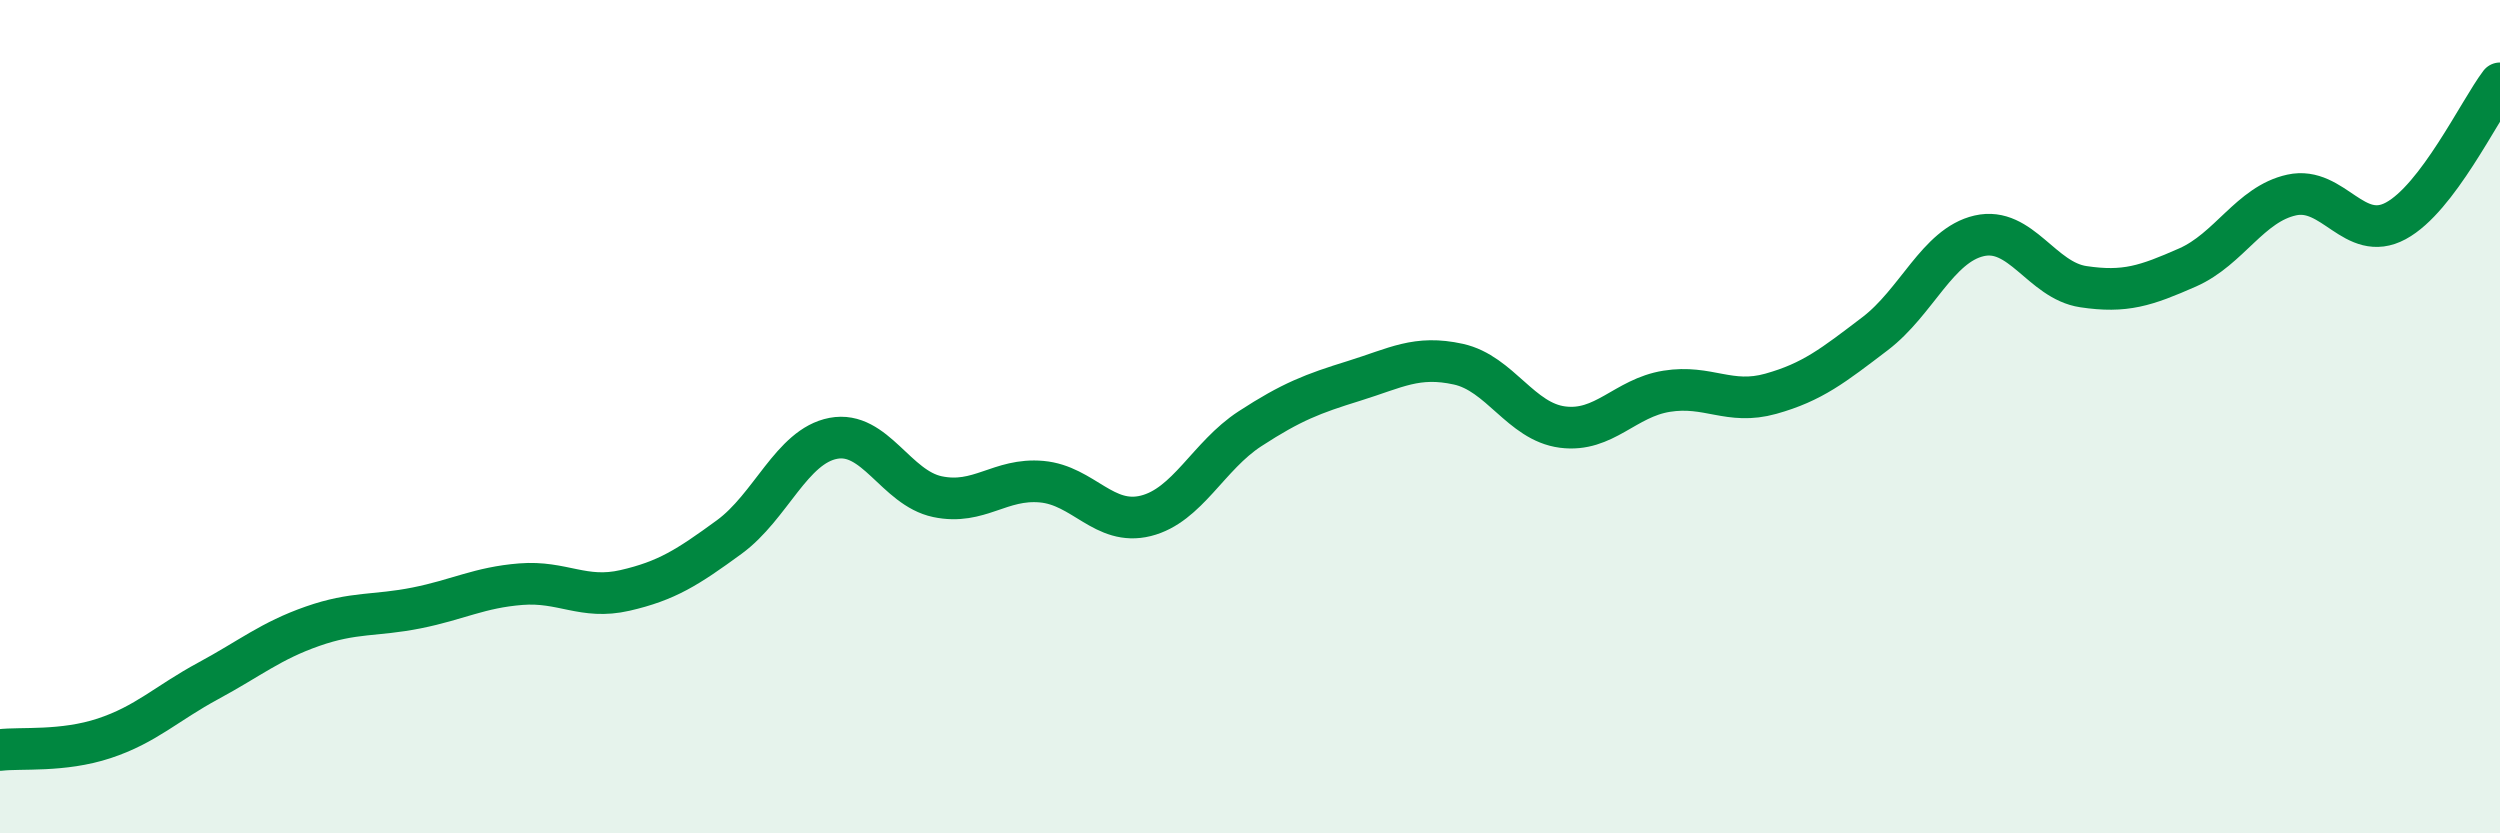
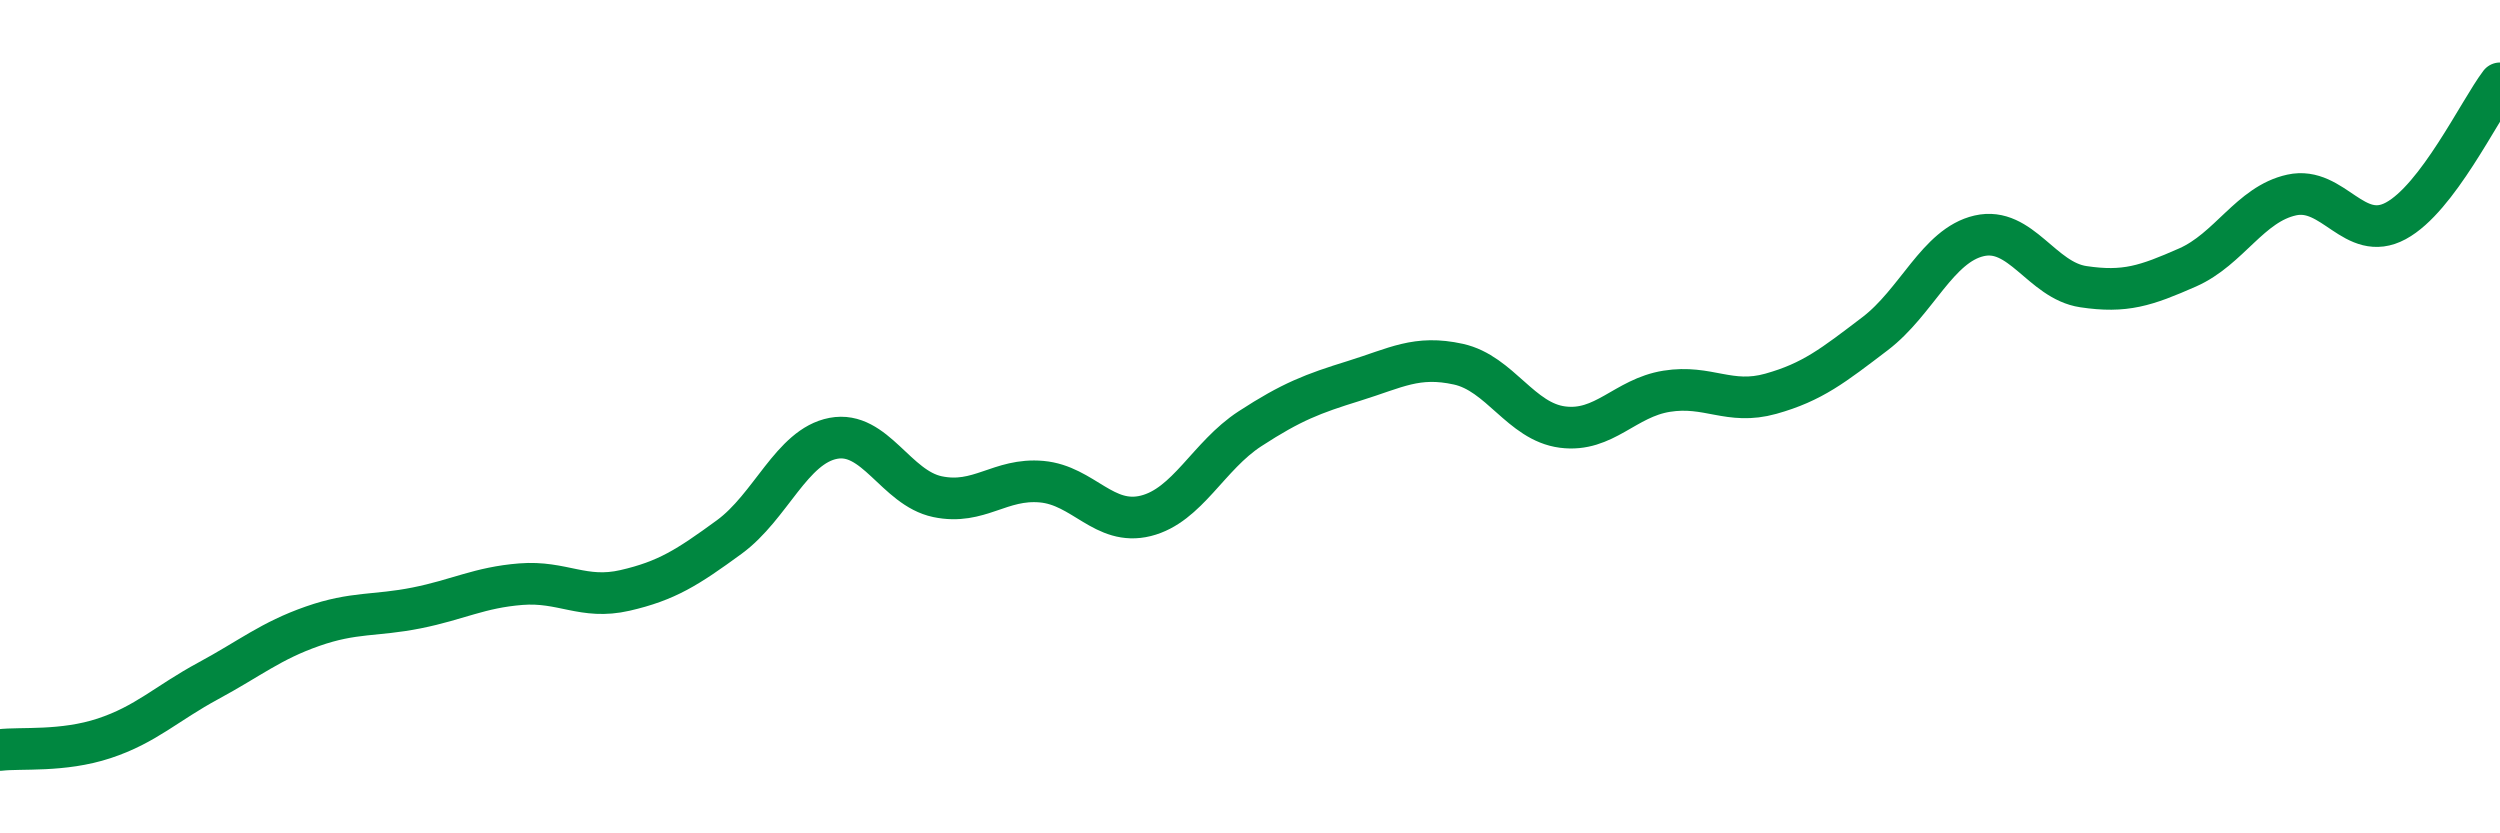
<svg xmlns="http://www.w3.org/2000/svg" width="60" height="20" viewBox="0 0 60 20">
-   <path d="M 0,18 C 0.5,17.94 1.5,18.05 2.5,17.72 C 3.5,17.39 4,16.88 5,16.34 C 6,15.8 6.5,15.38 7.5,15.03 C 8.5,14.68 9,14.79 10,14.59 C 11,14.39 11.5,14.1 12.5,14.02 C 13.5,13.94 14,14.4 15,14.17 C 16,13.94 16.5,13.62 17.5,12.89 C 18.5,12.16 19,10.71 20,10.52 C 21,10.33 21.5,11.71 22.5,11.92 C 23.5,12.13 24,11.47 25,11.56 C 26,11.65 26.5,12.63 27.5,12.38 C 28.5,12.13 29,10.94 30,10.29 C 31,9.64 31.5,9.45 32.5,9.14 C 33.5,8.83 34,8.52 35,8.74 C 36,8.96 36.5,10.12 37.5,10.25 C 38.5,10.38 39,9.55 40,9.39 C 41,9.23 41.5,9.73 42.5,9.45 C 43.5,9.17 44,8.77 45,8.01 C 46,7.25 46.5,5.89 47.5,5.66 C 48.5,5.43 49,6.73 50,6.88 C 51,7.03 51.5,6.86 52.5,6.42 C 53.5,5.98 54,4.9 55,4.68 C 56,4.46 56.5,5.84 57.5,5.3 C 58.5,4.76 59.5,2.66 60,2L60 20L0 20Z" fill="#008740" opacity="0.1" stroke-linecap="round" stroke-linejoin="round" />
  <path d="M 0,18 C 0.5,17.94 1.5,18.05 2.5,17.72 C 3.5,17.39 4,16.88 5,16.34 C 6,15.8 6.5,15.38 7.5,15.03 C 8.5,14.68 9,14.79 10,14.59 C 11,14.39 11.5,14.1 12.5,14.02 C 13.5,13.94 14,14.4 15,14.17 C 16,13.94 16.5,13.62 17.5,12.89 C 18.5,12.16 19,10.71 20,10.52 C 21,10.33 21.5,11.71 22.5,11.92 C 23.5,12.13 24,11.47 25,11.56 C 26,11.65 26.5,12.63 27.5,12.38 C 28.5,12.13 29,10.94 30,10.29 C 31,9.64 31.5,9.45 32.5,9.14 C 33.5,8.83 34,8.52 35,8.74 C 36,8.96 36.5,10.12 37.5,10.25 C 38.5,10.38 39,9.55 40,9.39 C 41,9.23 41.5,9.73 42.5,9.45 C 43.5,9.17 44,8.77 45,8.01 C 46,7.25 46.5,5.89 47.5,5.66 C 48.5,5.43 49,6.73 50,6.88 C 51,7.03 51.5,6.86 52.5,6.42 C 53.5,5.98 54,4.9 55,4.68 C 56,4.46 56.5,5.84 57.5,5.3 C 58.5,4.76 59.5,2.66 60,2" stroke="#008740" stroke-width="1" fill="none" stroke-linecap="round" stroke-linejoin="round" />
</svg>